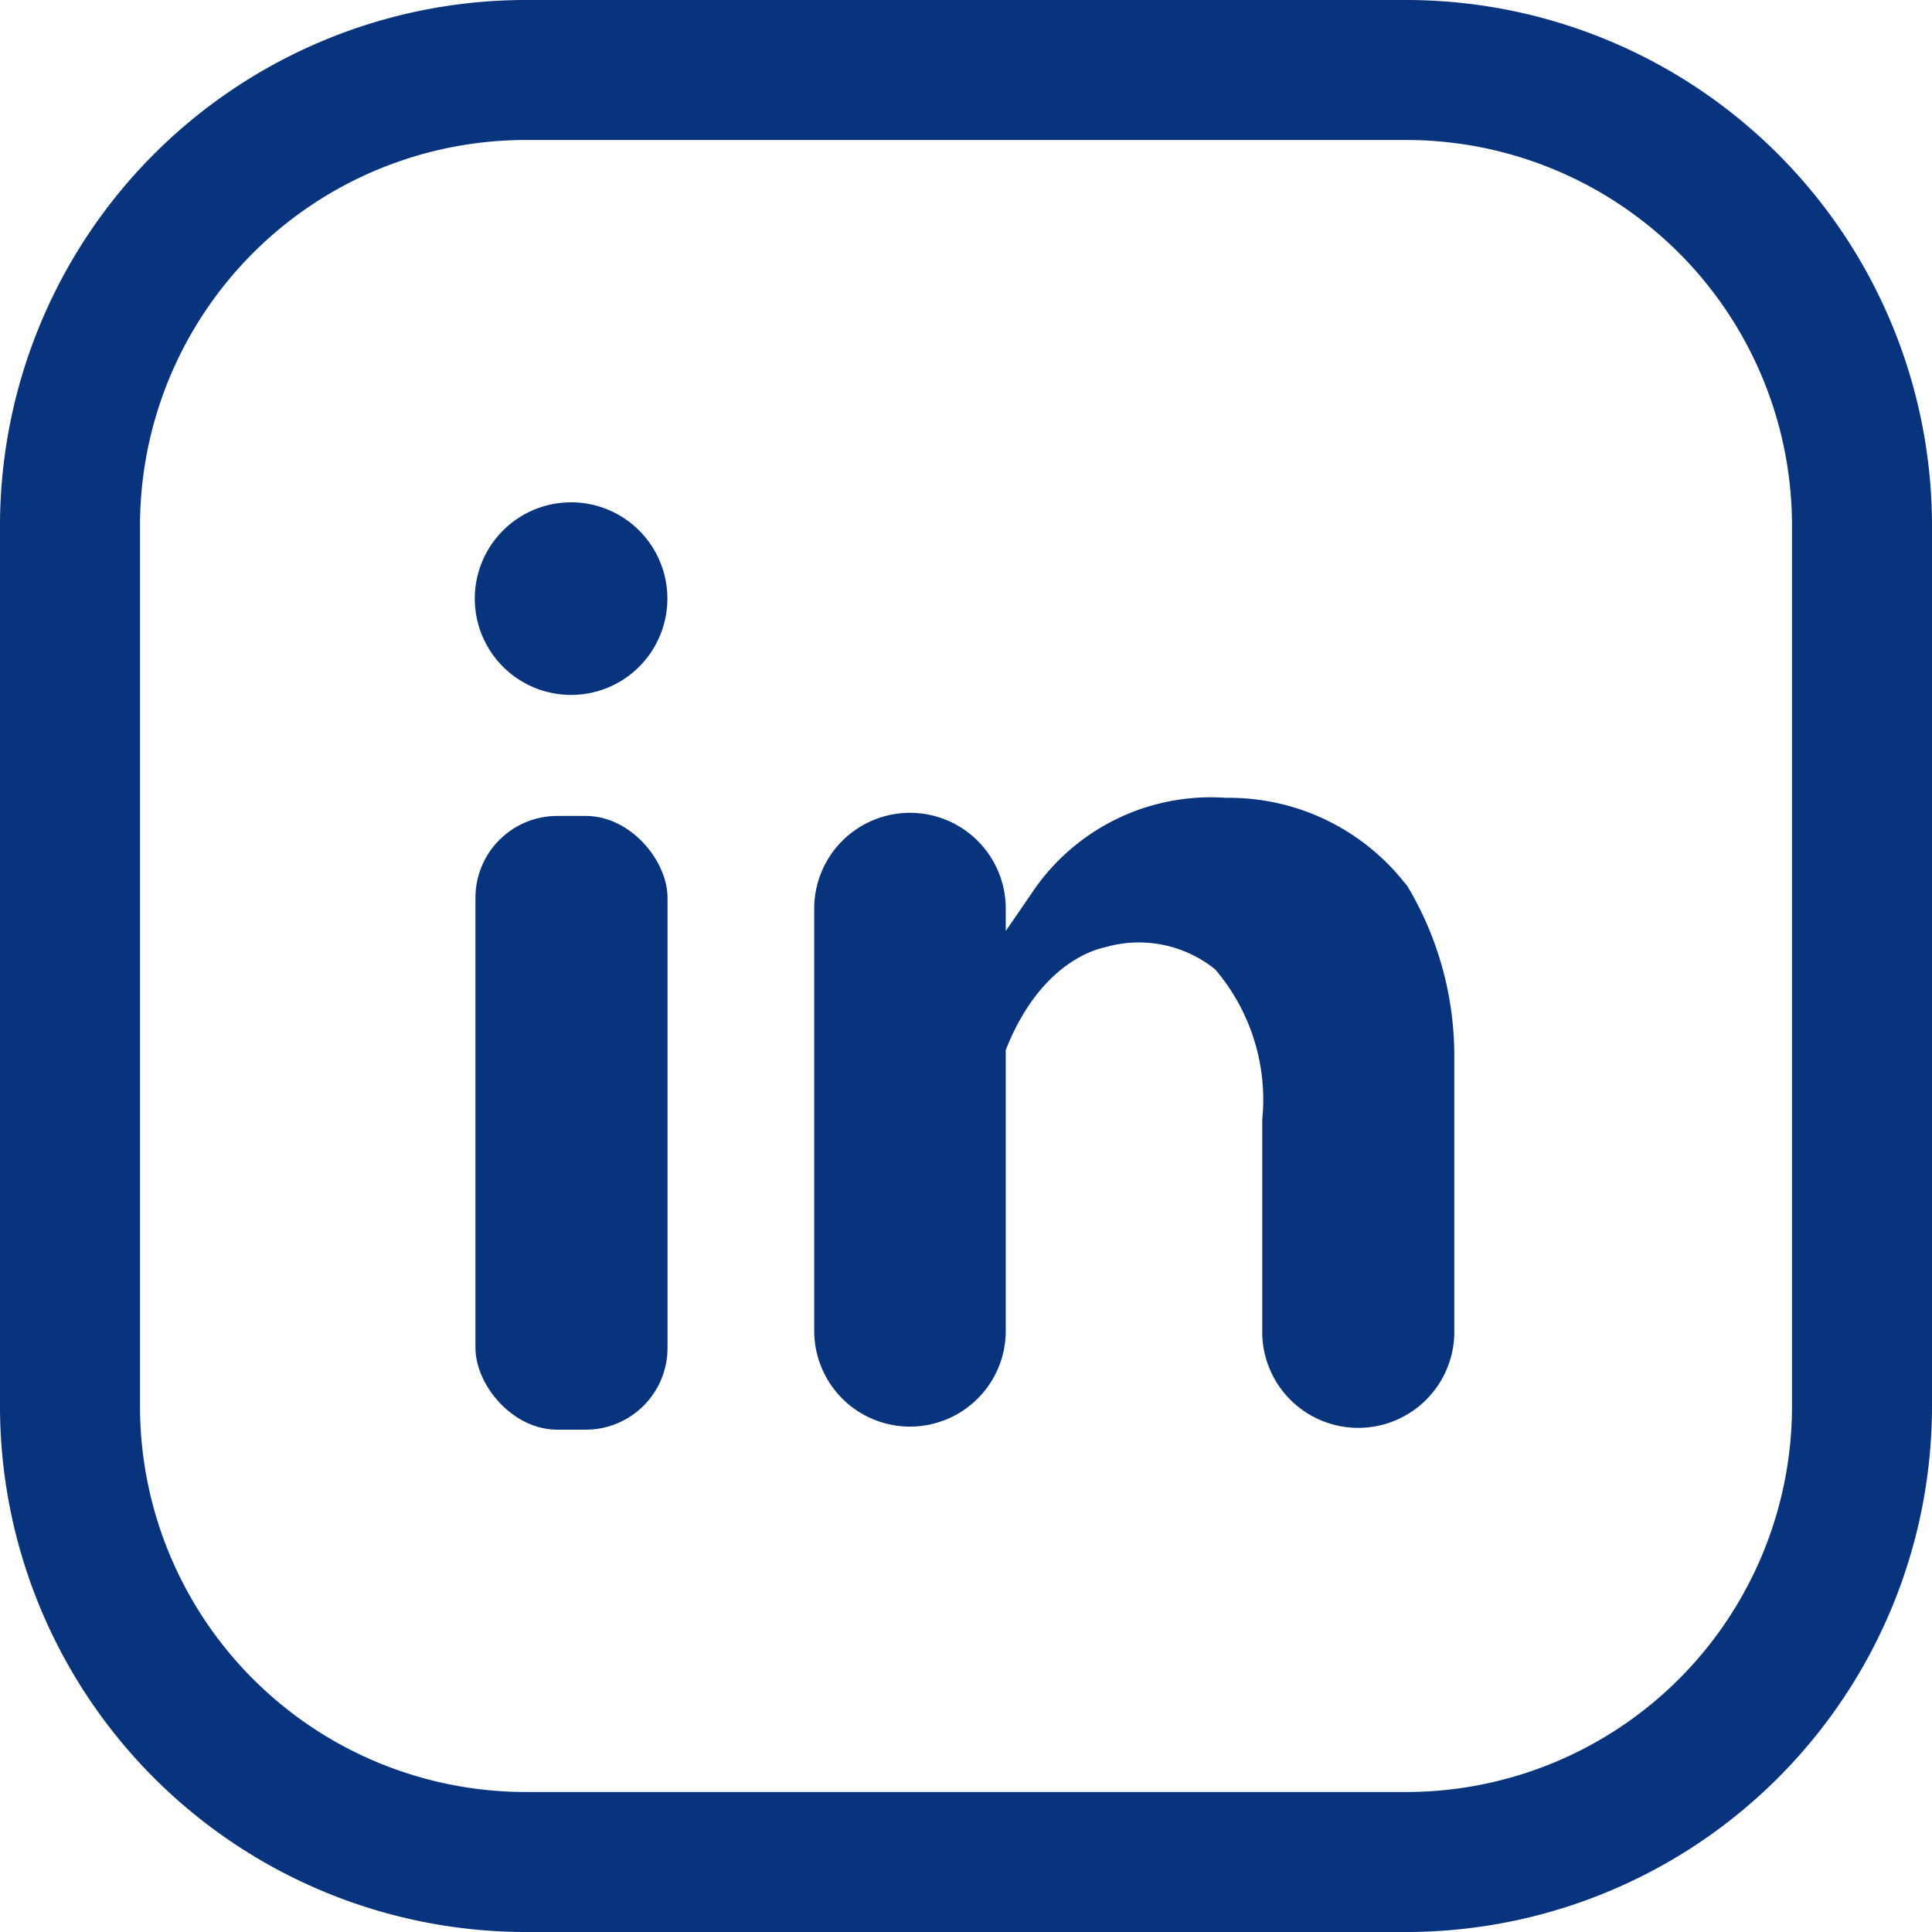
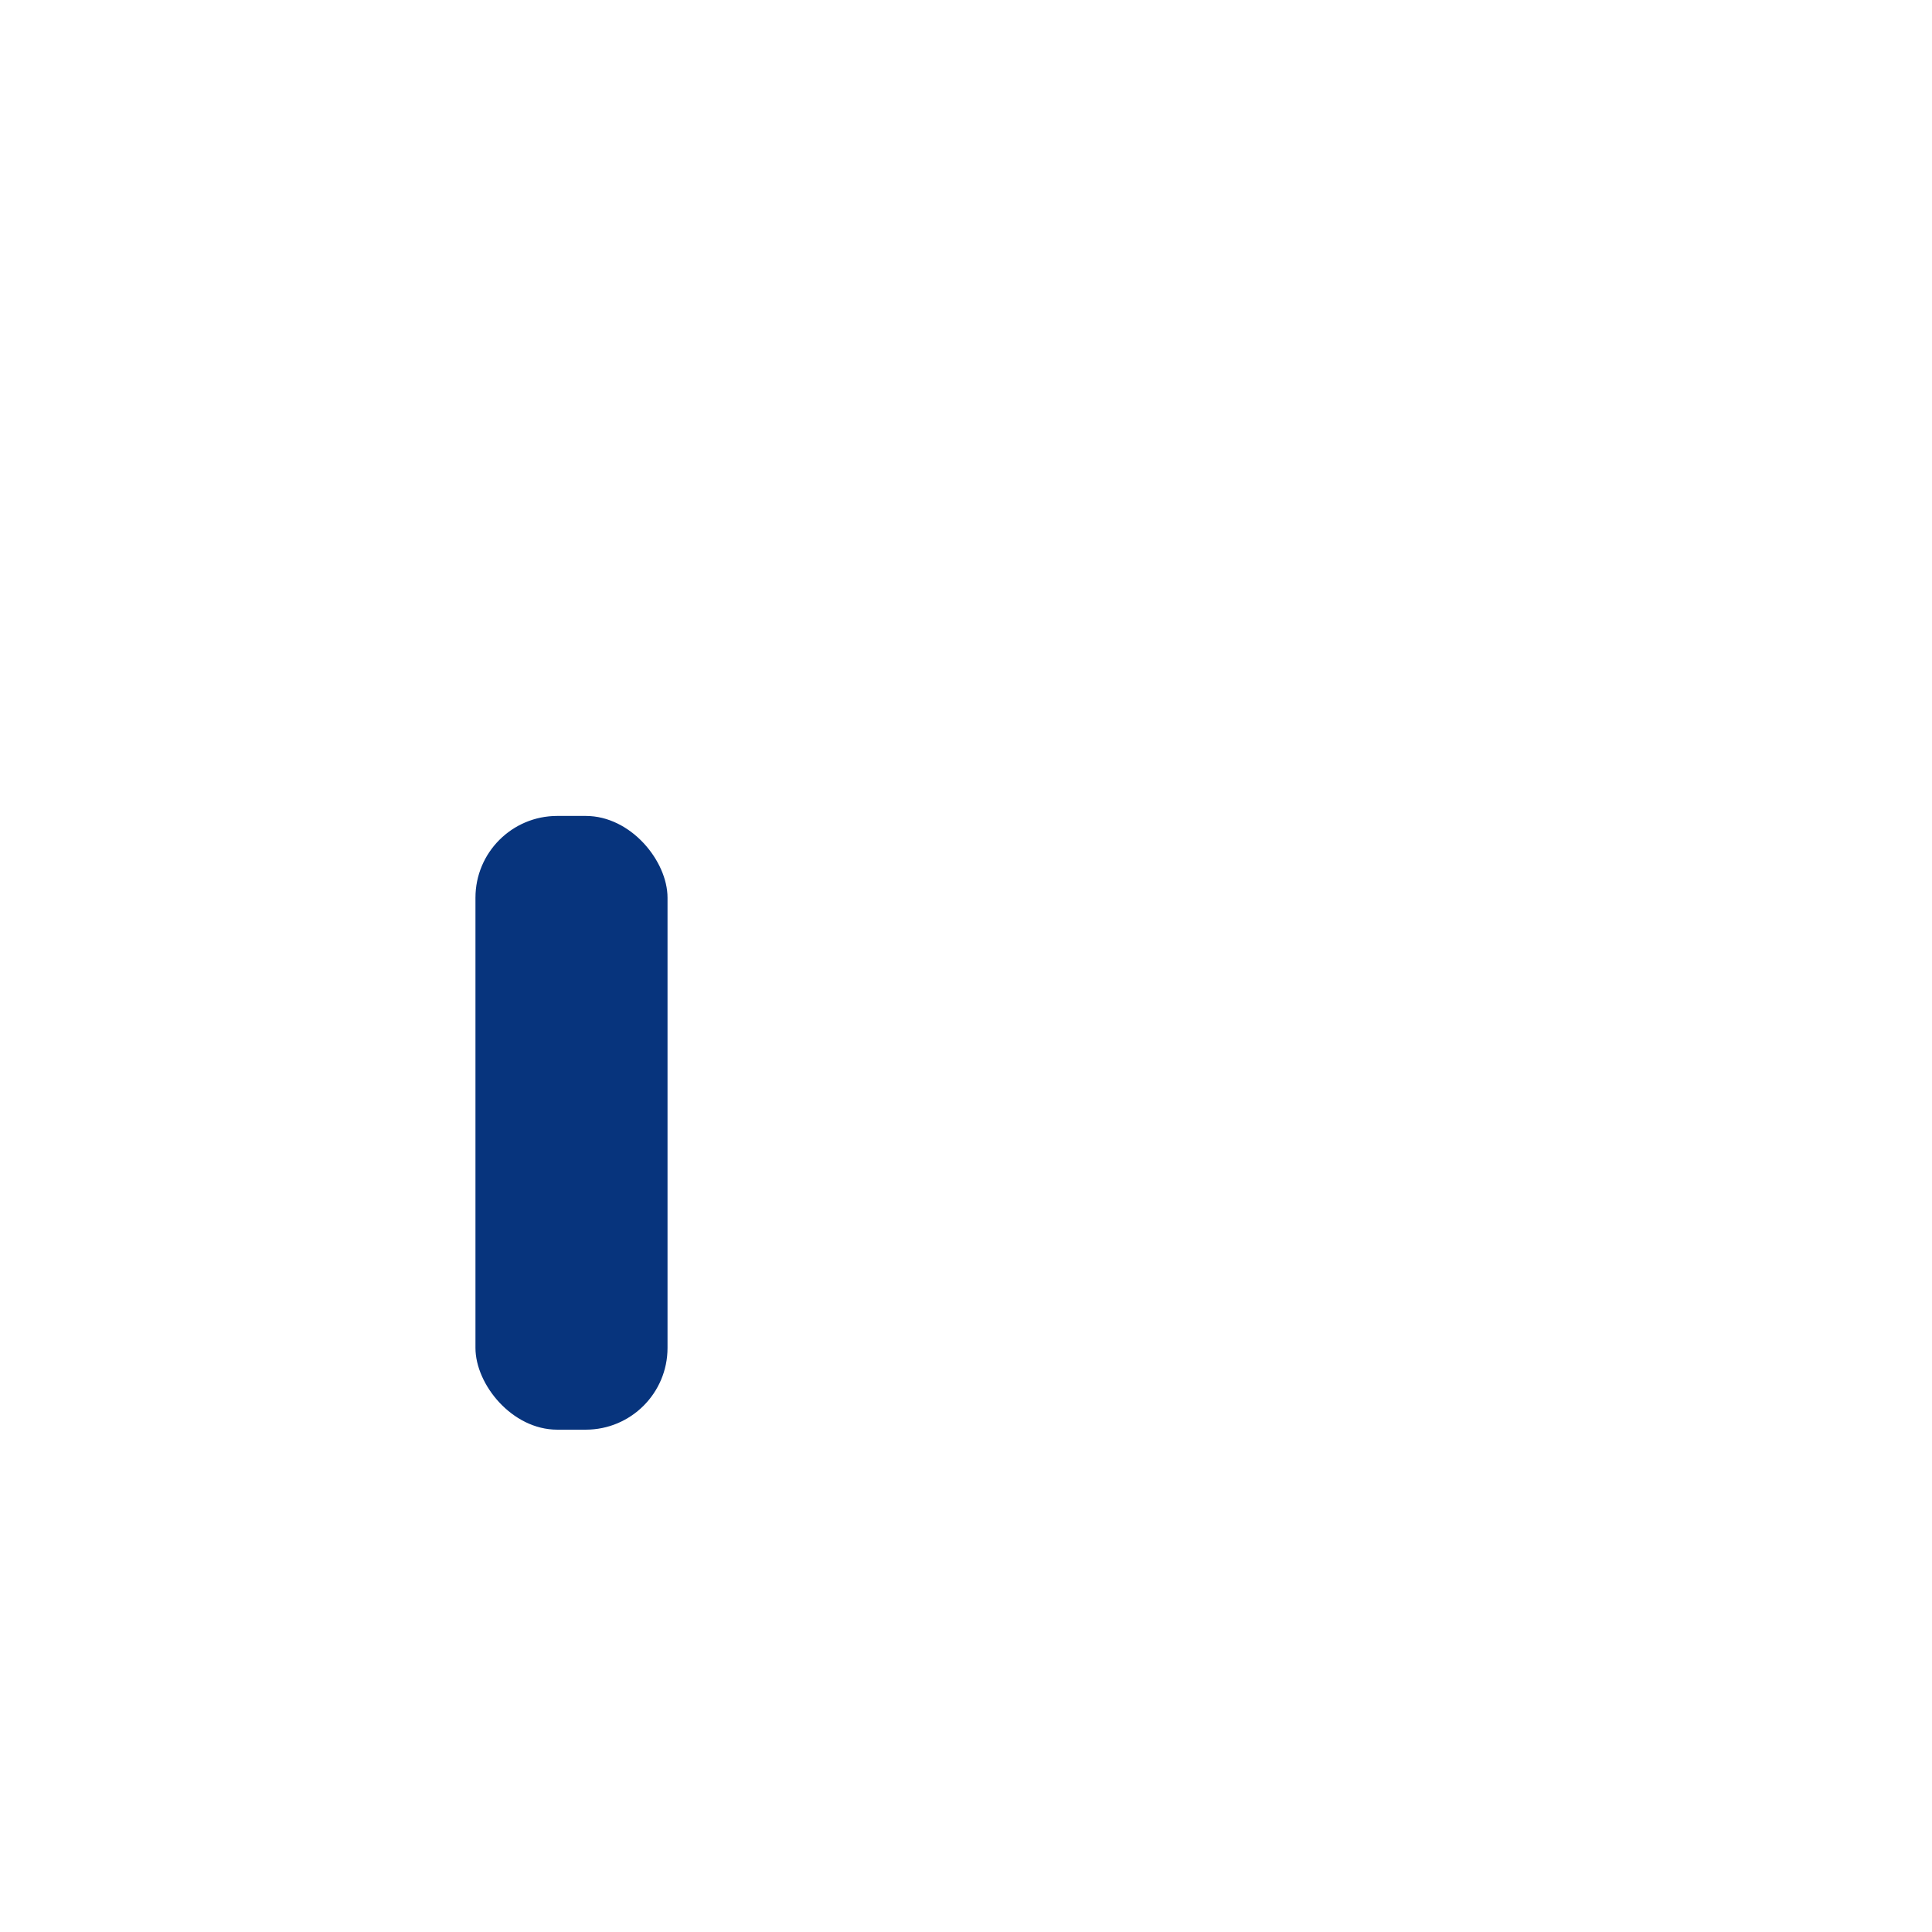
<svg xmlns="http://www.w3.org/2000/svg" width="40.407" height="40.406" viewBox="0 0 40.407 40.406">
  <g id="_7156610_linkedin_social_media_icon_1_" data-name="7156610_linkedin_social_media_icon (1)" transform="translate(0 0)">
-     <path id="Path_294" data-name="Path 294" d="M29.671,40.657H11.236A11,11,0,0,1,.25,29.671V11.236A11,11,0,0,1,11.236.25H29.671A11,11,0,0,1,40.657,11.236V29.671A11,11,0,0,1,29.671,40.657ZM11.236,3.178a8.07,8.07,0,0,0-8.058,8.058V29.671a8.07,8.07,0,0,0,8.058,8.058H29.671a8.07,8.07,0,0,0,8.058-8.058V11.236a8.07,8.07,0,0,0-8.058-8.058Z" transform="translate(-0.25 -0.25)" fill="#07347d" />
    <rect id="Rectangle_183" data-name="Rectangle 183" width="4.017" height="12.836" rx="1.71" transform="translate(9.944 17.065)" fill="#07347d" />
-     <path id="Path_295" data-name="Path 295" d="M10.756,9.22a2.014,2.014,0,1,0,2,2A2.014,2.014,0,0,0,10.756,9.22Zm11.173,9.3a2.542,2.542,0,0,1,2.284.468,4.2,4.2,0,0,1,.984,3.151v4.474a2.009,2.009,0,0,0,4.017,0V20.756a6.91,6.91,0,0,0-.984-3.514l-.059-.07A4.685,4.685,0,0,0,24.436,15.4,4.5,4.5,0,0,0,20.372,17.4l-.539.785v-.468a2,2,0,0,0-4.006,0v8.831a2,2,0,1,0,4.006,0V20.674c.785-1.991,2.1-2.143,2.1-2.155Z" transform="translate(1.202 1.286)" fill="#07347d" />
  </g>
</svg>